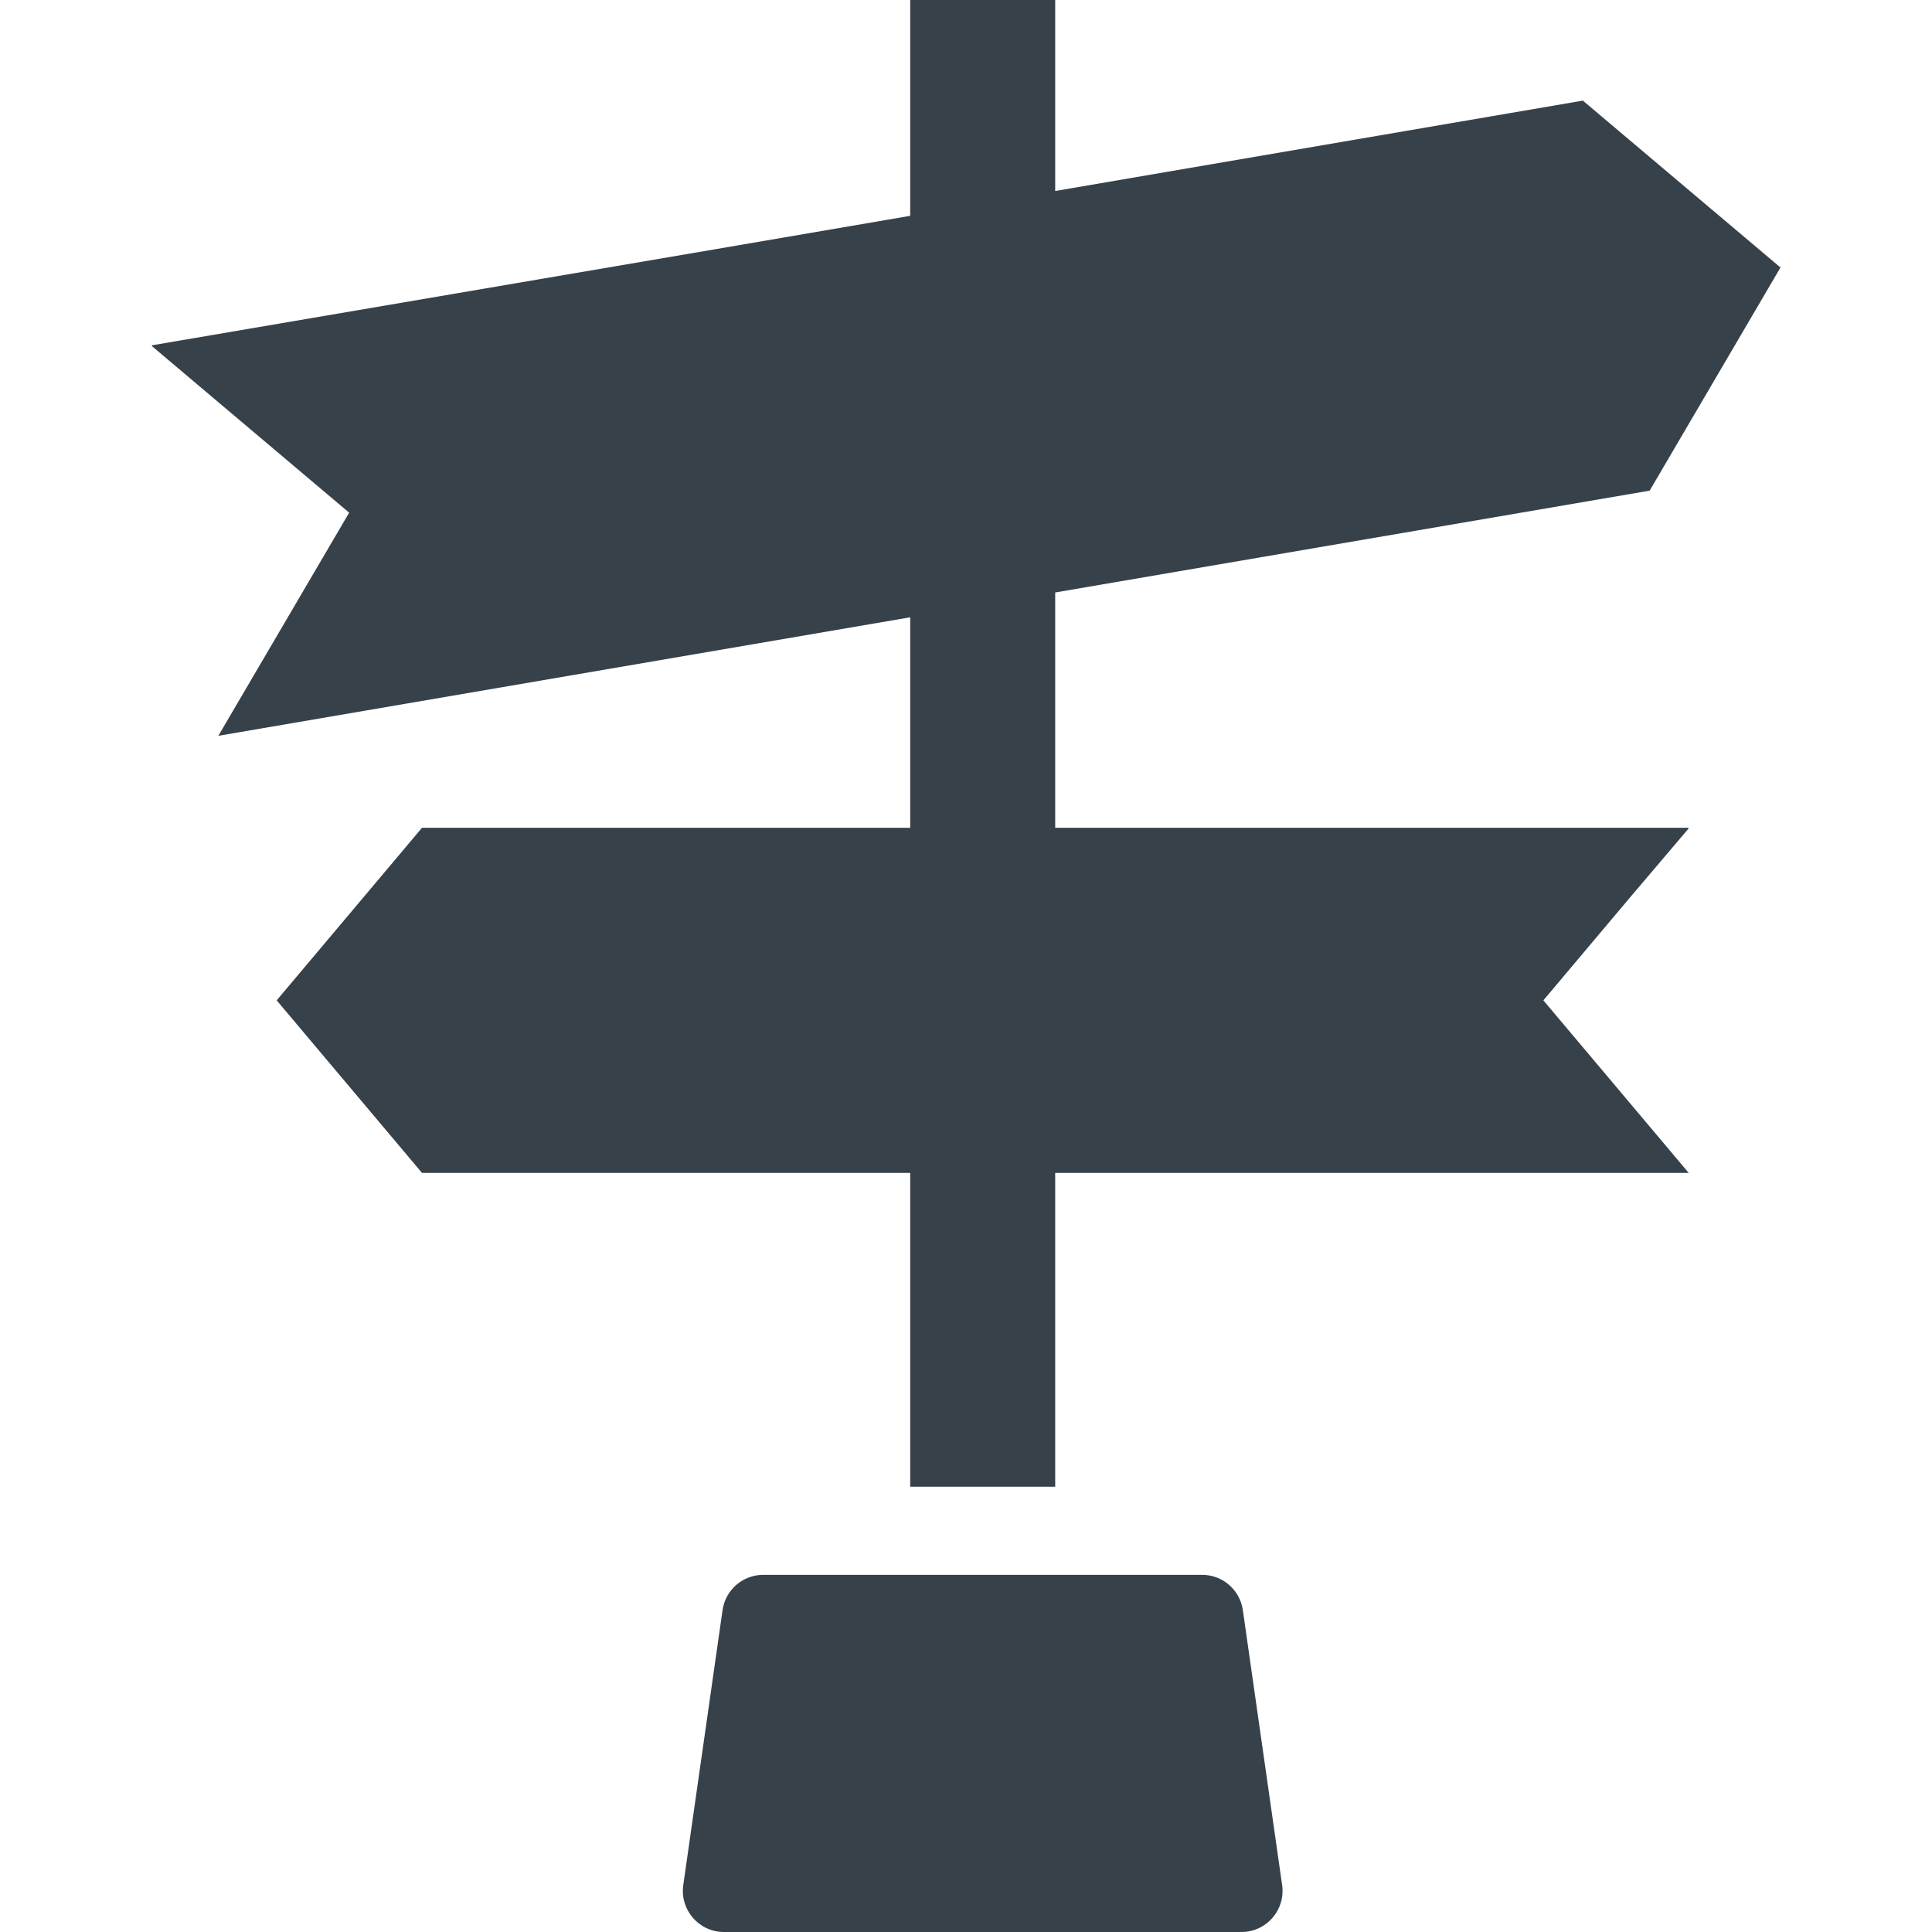
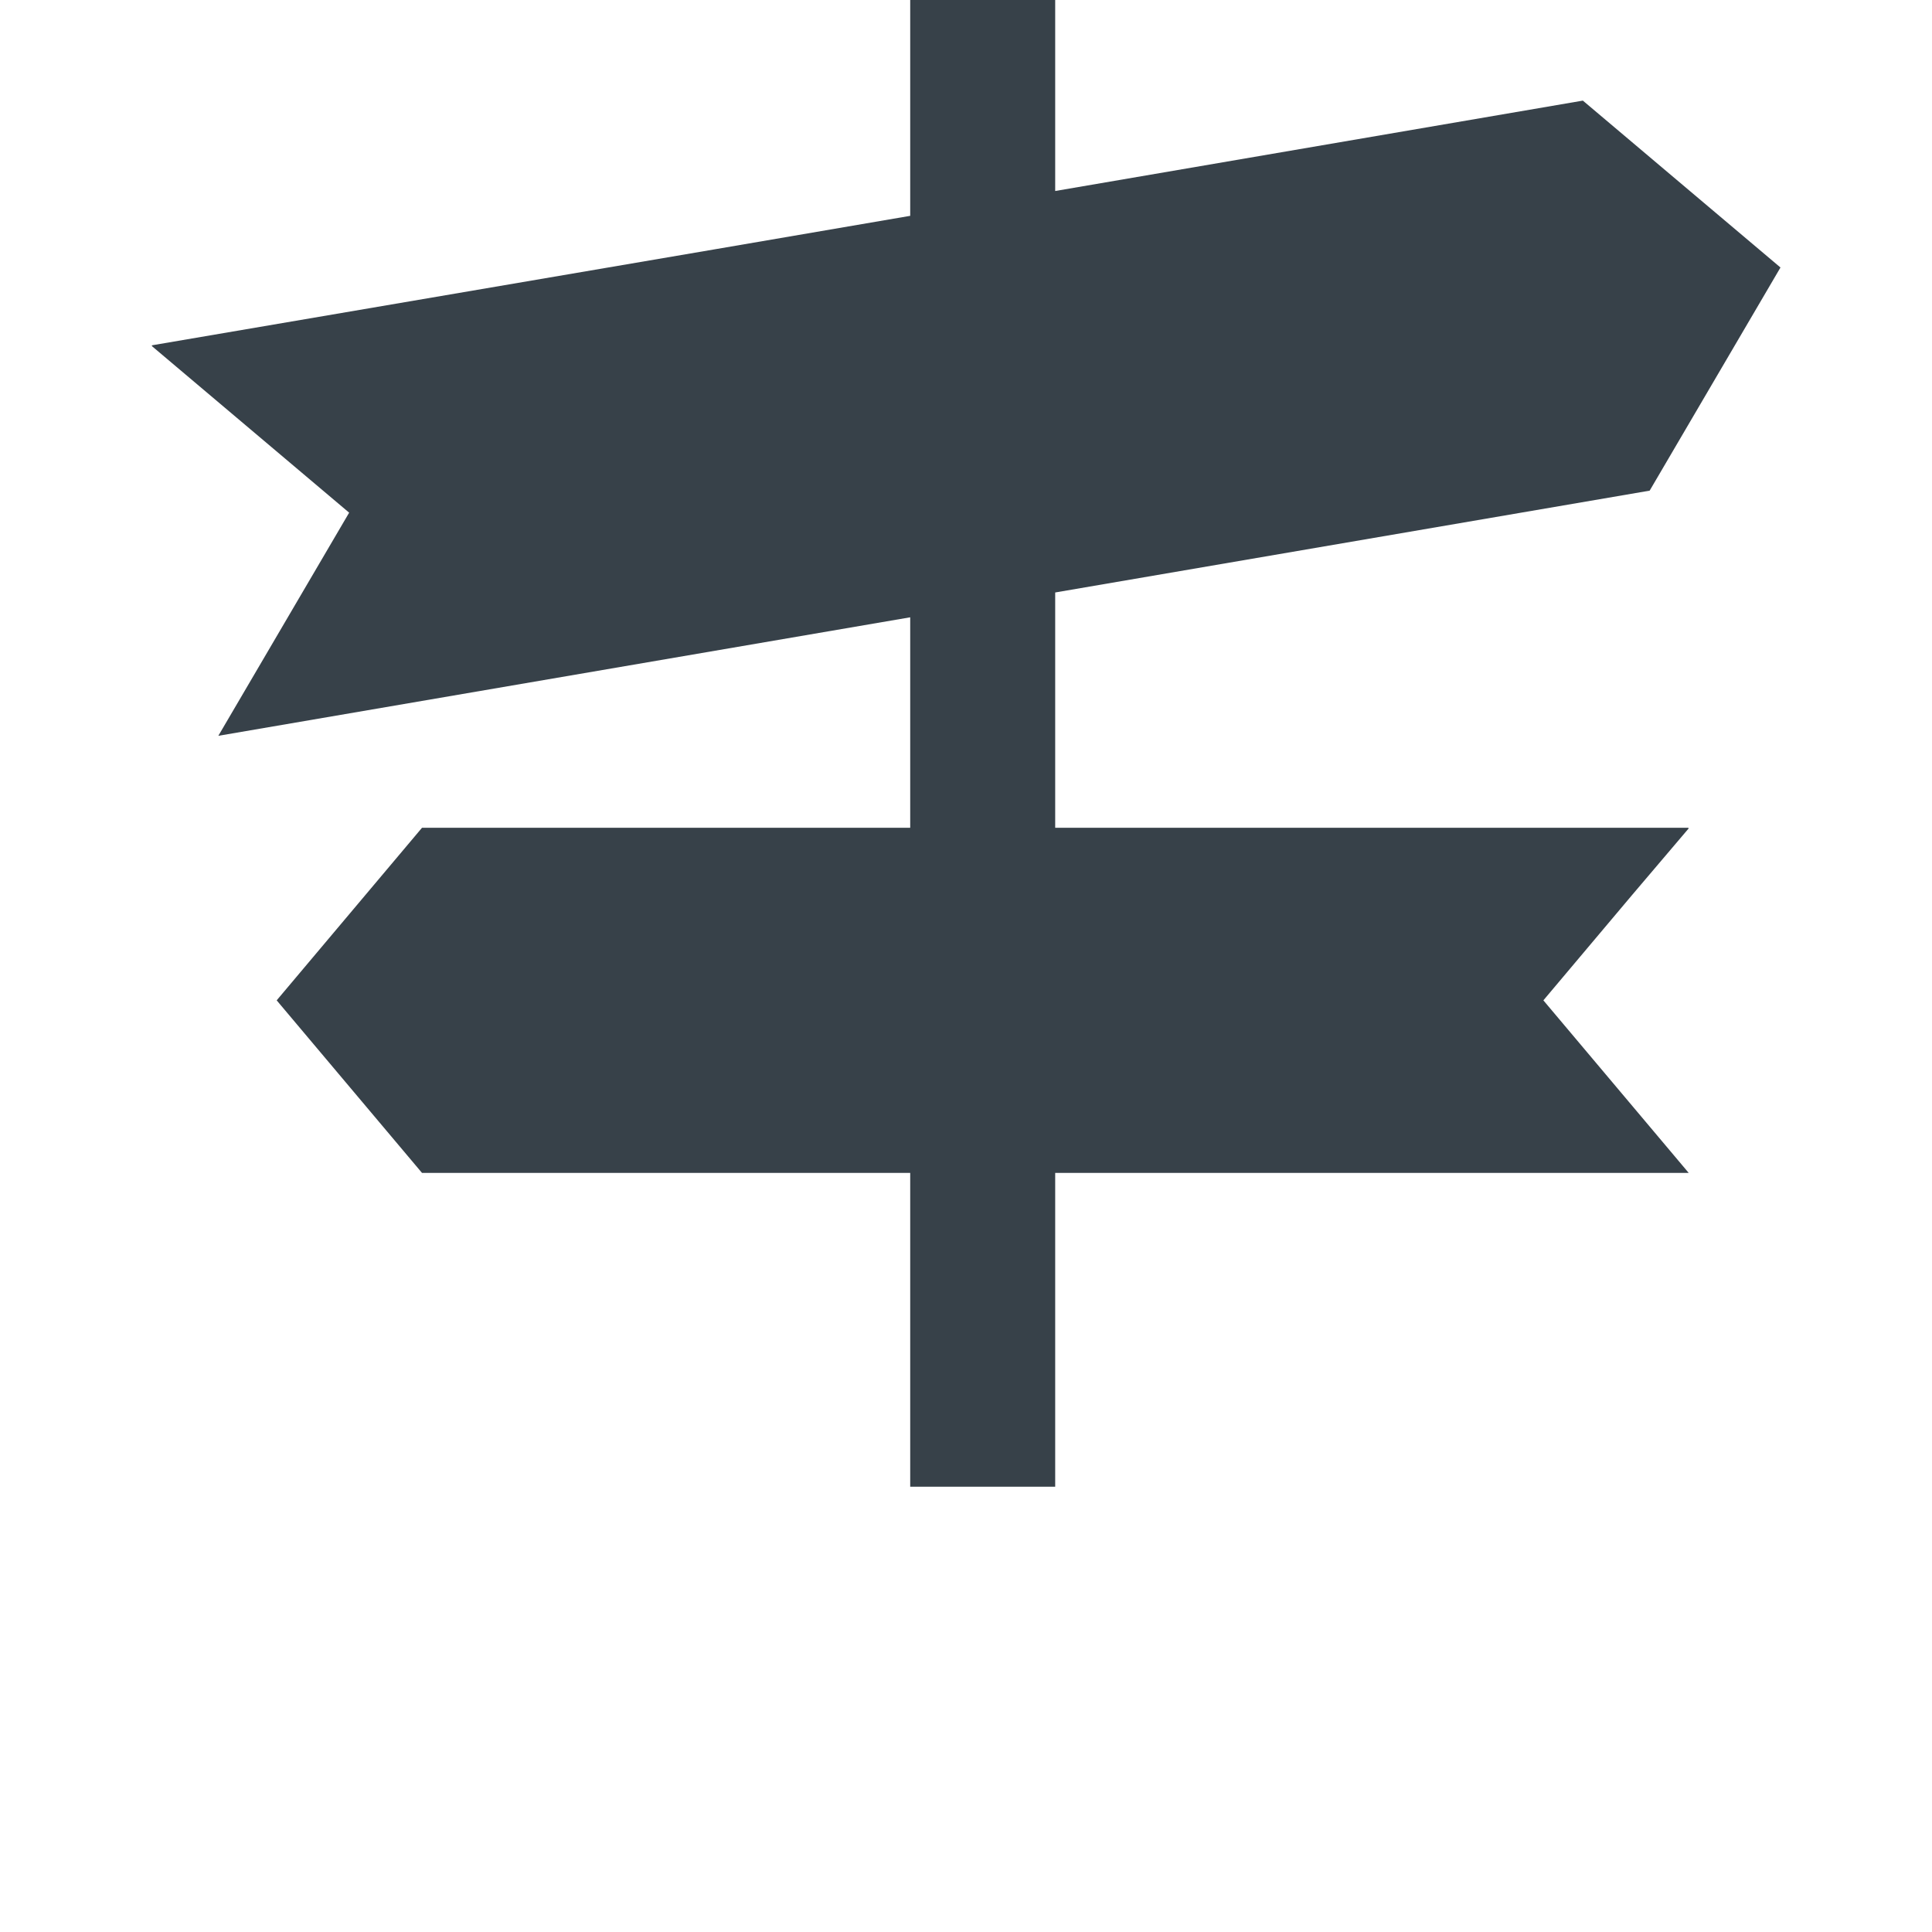
<svg xmlns="http://www.w3.org/2000/svg" version="1.1" id="_x31_0" x="0px" y="0px" viewBox="0 0 512 512" style="enable-background:new 0 0 512 512;" xml:space="preserve">
  <style type="text/css">
	.st0{fill:#374149;}
</style>
  <g>
    <polygon class="st0" points="279.637,219.363 279.637,157.012 437.176,130.027 471.844,70.89 419.473,26.664 279.637,50.617    279.637,0 241.215,0 241.215,57.199 189.055,66.133 40.258,91.512 40.364,91.602 40.156,91.637 92.528,135.863 57.86,194.996    241.215,163.59 241.215,219.363 111.84,219.363 73.324,265.102 111.84,310.836 241.215,310.836 241.215,393.527 241.215,393.832    241.215,393.832 241.215,393.992 279.637,393.992 279.637,310.836 447.528,310.836 409.012,265.102 432.414,237.313    447.528,219.527 447.391,219.527 447.528,219.363  " />
-     <path class="st0" d="M329.368,426.703c-0.766-5.367-5.36-9.352-10.782-9.352h-116.32c-5.422,0-10.016,3.985-10.782,9.352   l-10.41,72.863c-0.937,6.562,4.153,12.434,10.782,12.434h137.141c6.629,0,11.718-5.871,10.781-12.434L329.368,426.703z" />
  </g>
</svg>